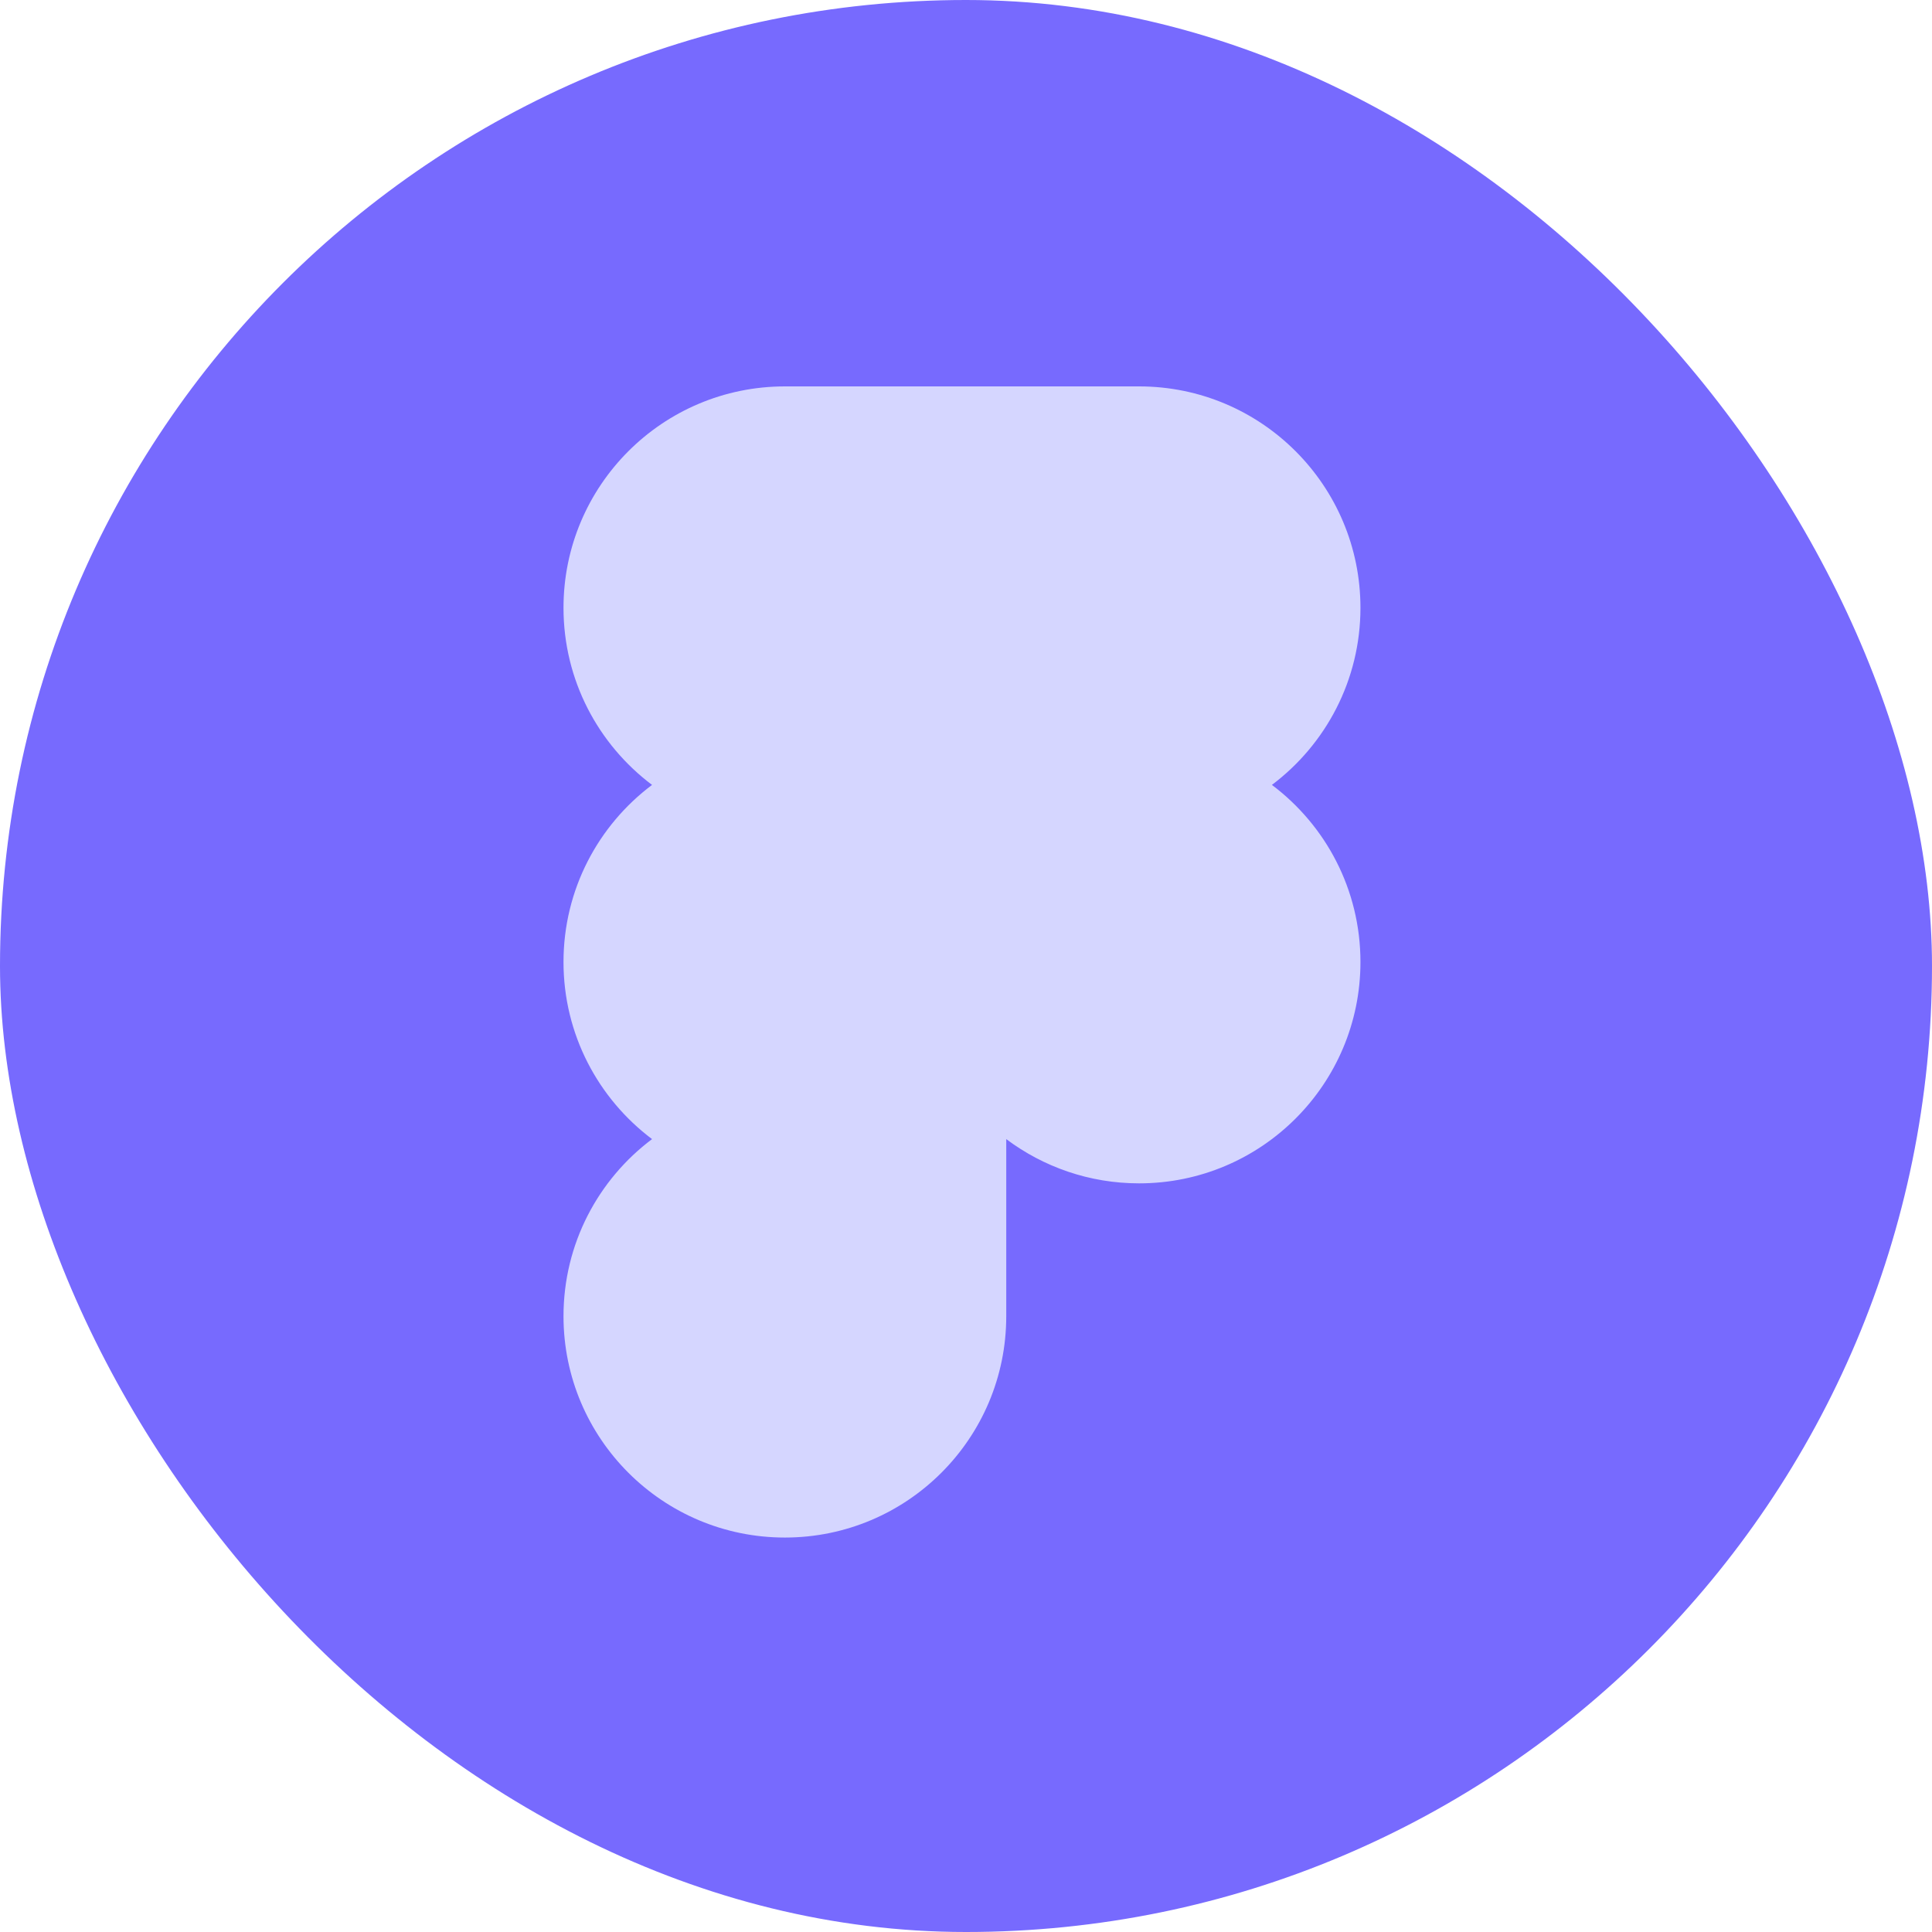
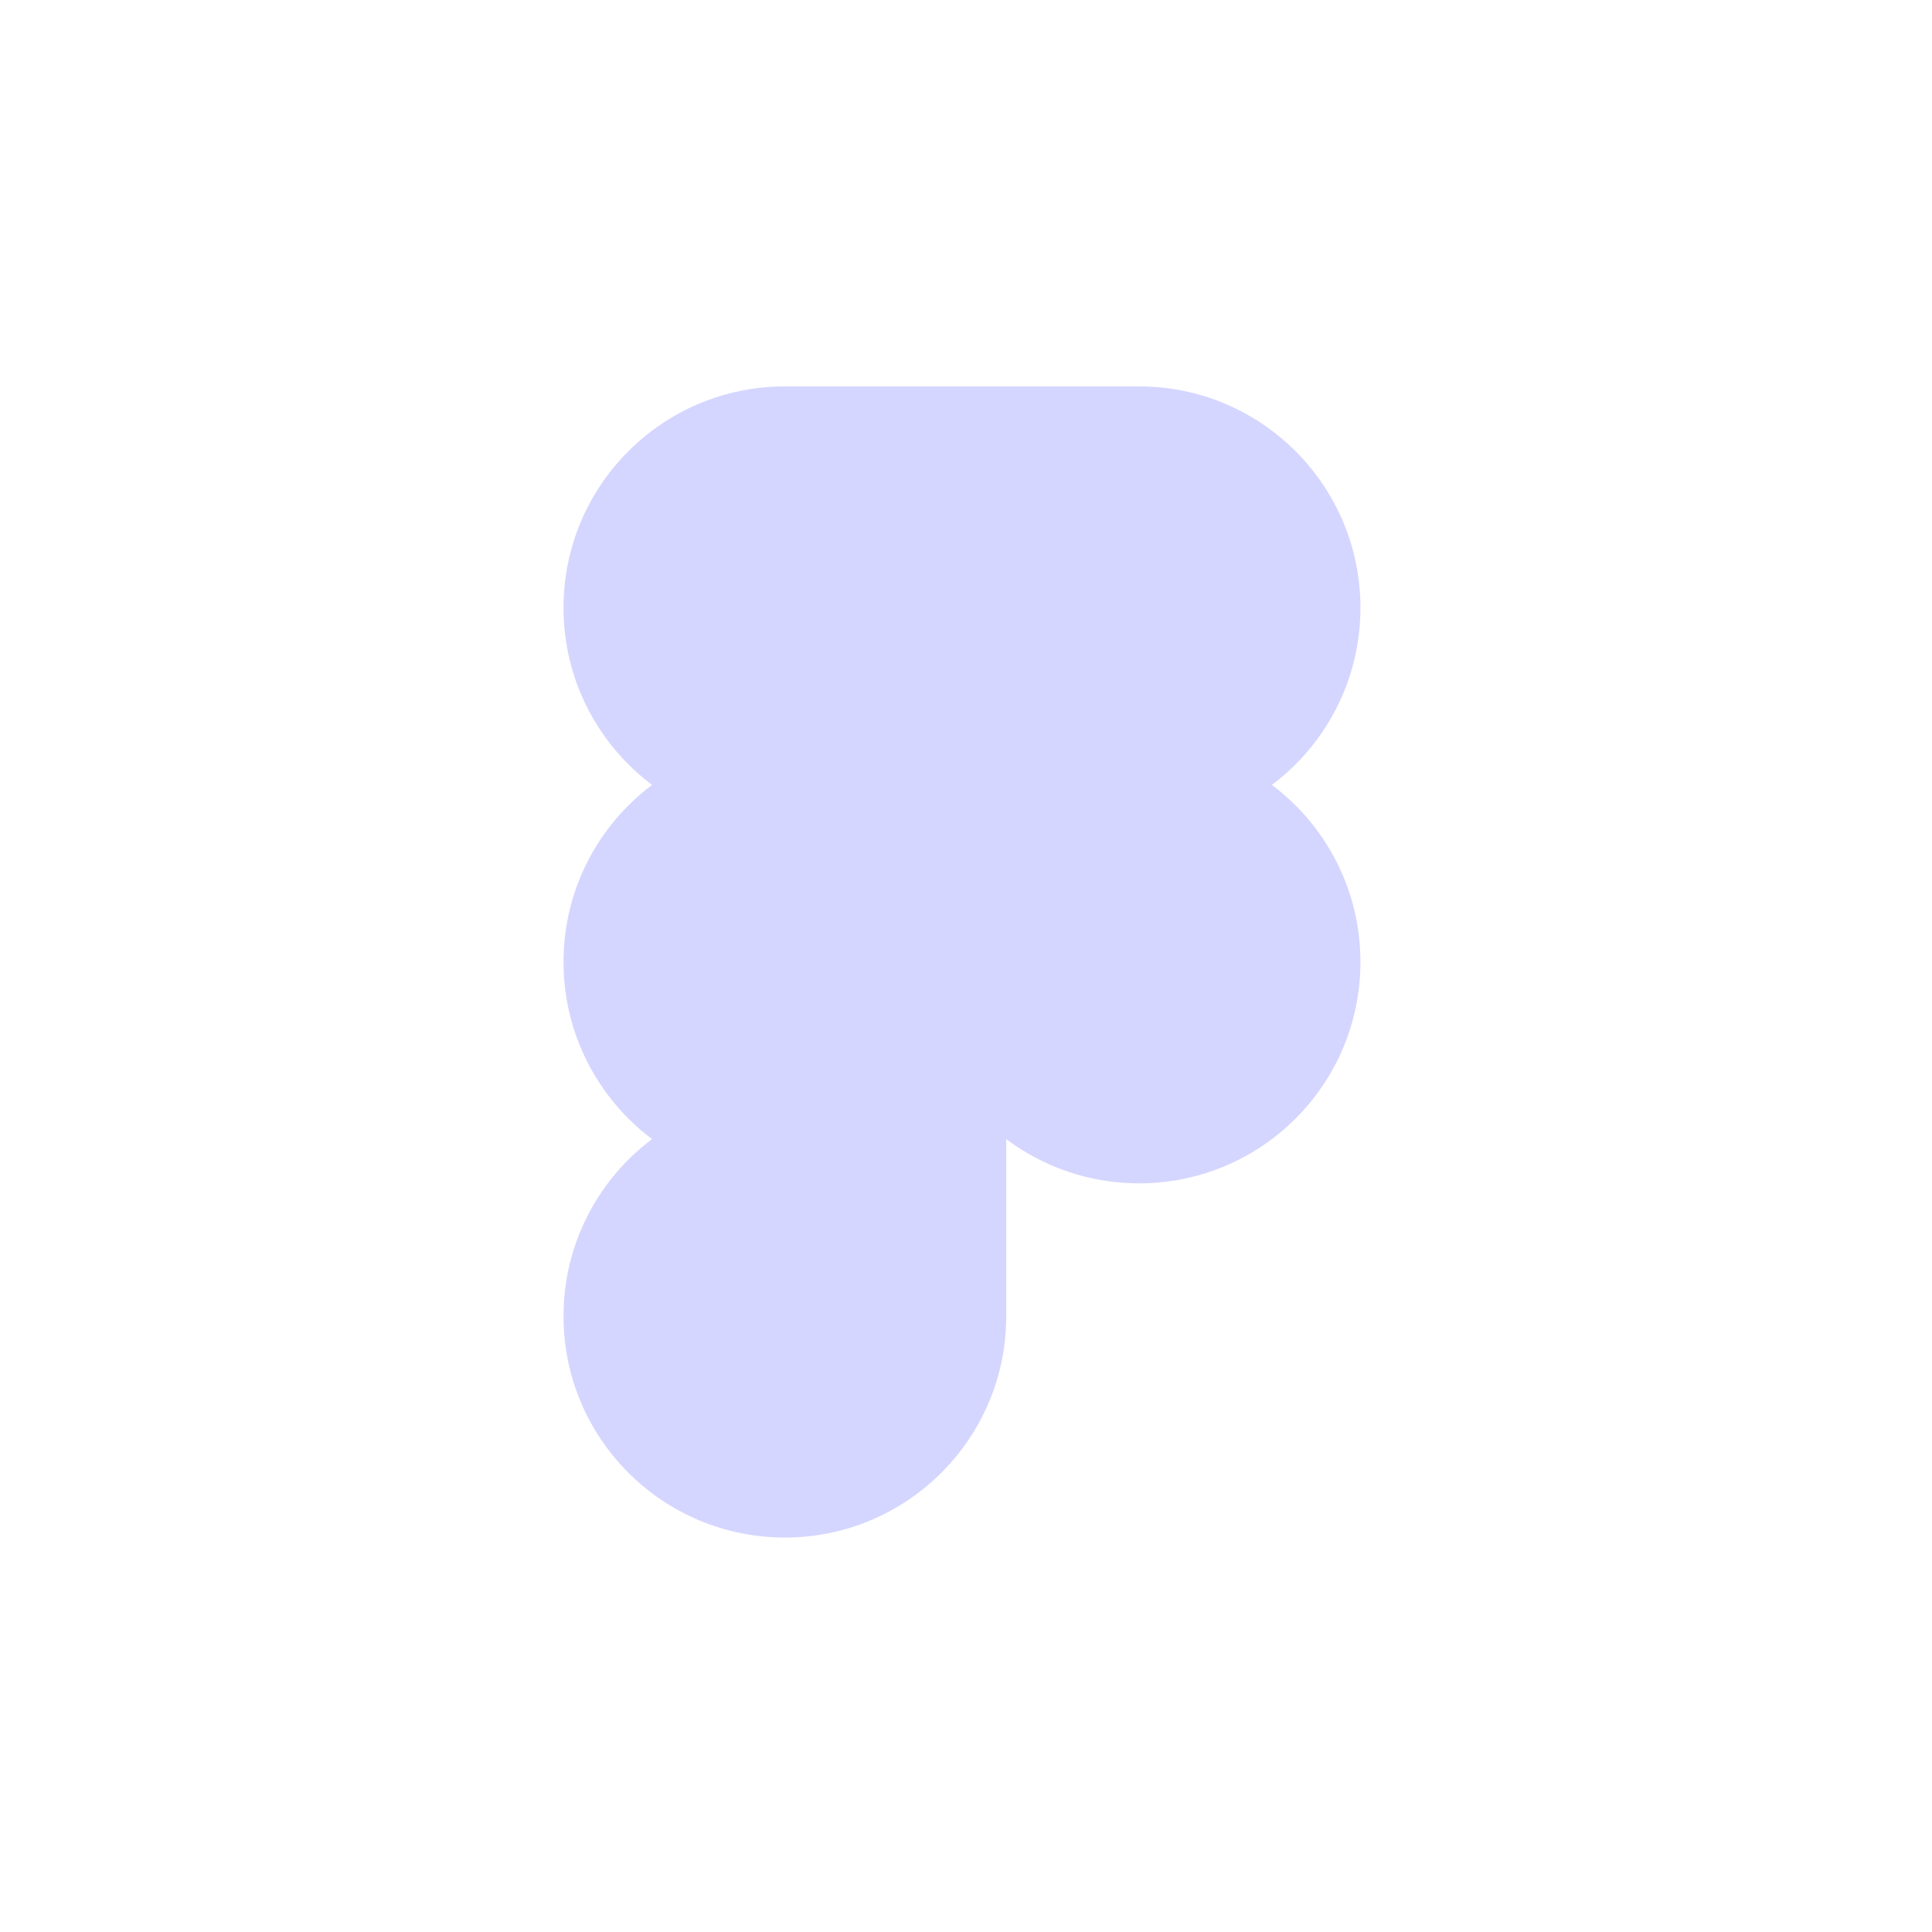
<svg xmlns="http://www.w3.org/2000/svg" width="30" height="30" viewBox="0 0 30 30" fill="none">
-   <rect width="30" height="30" rx="15" fill="#776AFE" />
  <path d="M10.125 17.688C9.29 17.06 8.75 16.062 8.75 14.938C8.75 13.813 9.29 12.815 10.125 12.188C9.29 11.56 8.75 10.562 8.75 9.438C8.75 7.539 10.289 6 12.188 6H17.688C19.586 6 21.125 7.539 21.125 9.438C21.125 10.562 20.585 11.56 19.75 12.188C20.585 12.815 21.125 13.813 21.125 14.938C21.125 16.836 19.586 18.375 17.688 18.375C16.914 18.375 16.2 18.119 15.625 17.688V20.438C15.625 22.336 14.086 23.875 12.188 23.875C10.289 23.875 8.75 22.336 8.75 20.438C8.75 19.313 9.29 18.315 10.125 17.688Z" fill="#D5D6FF" />
</svg>